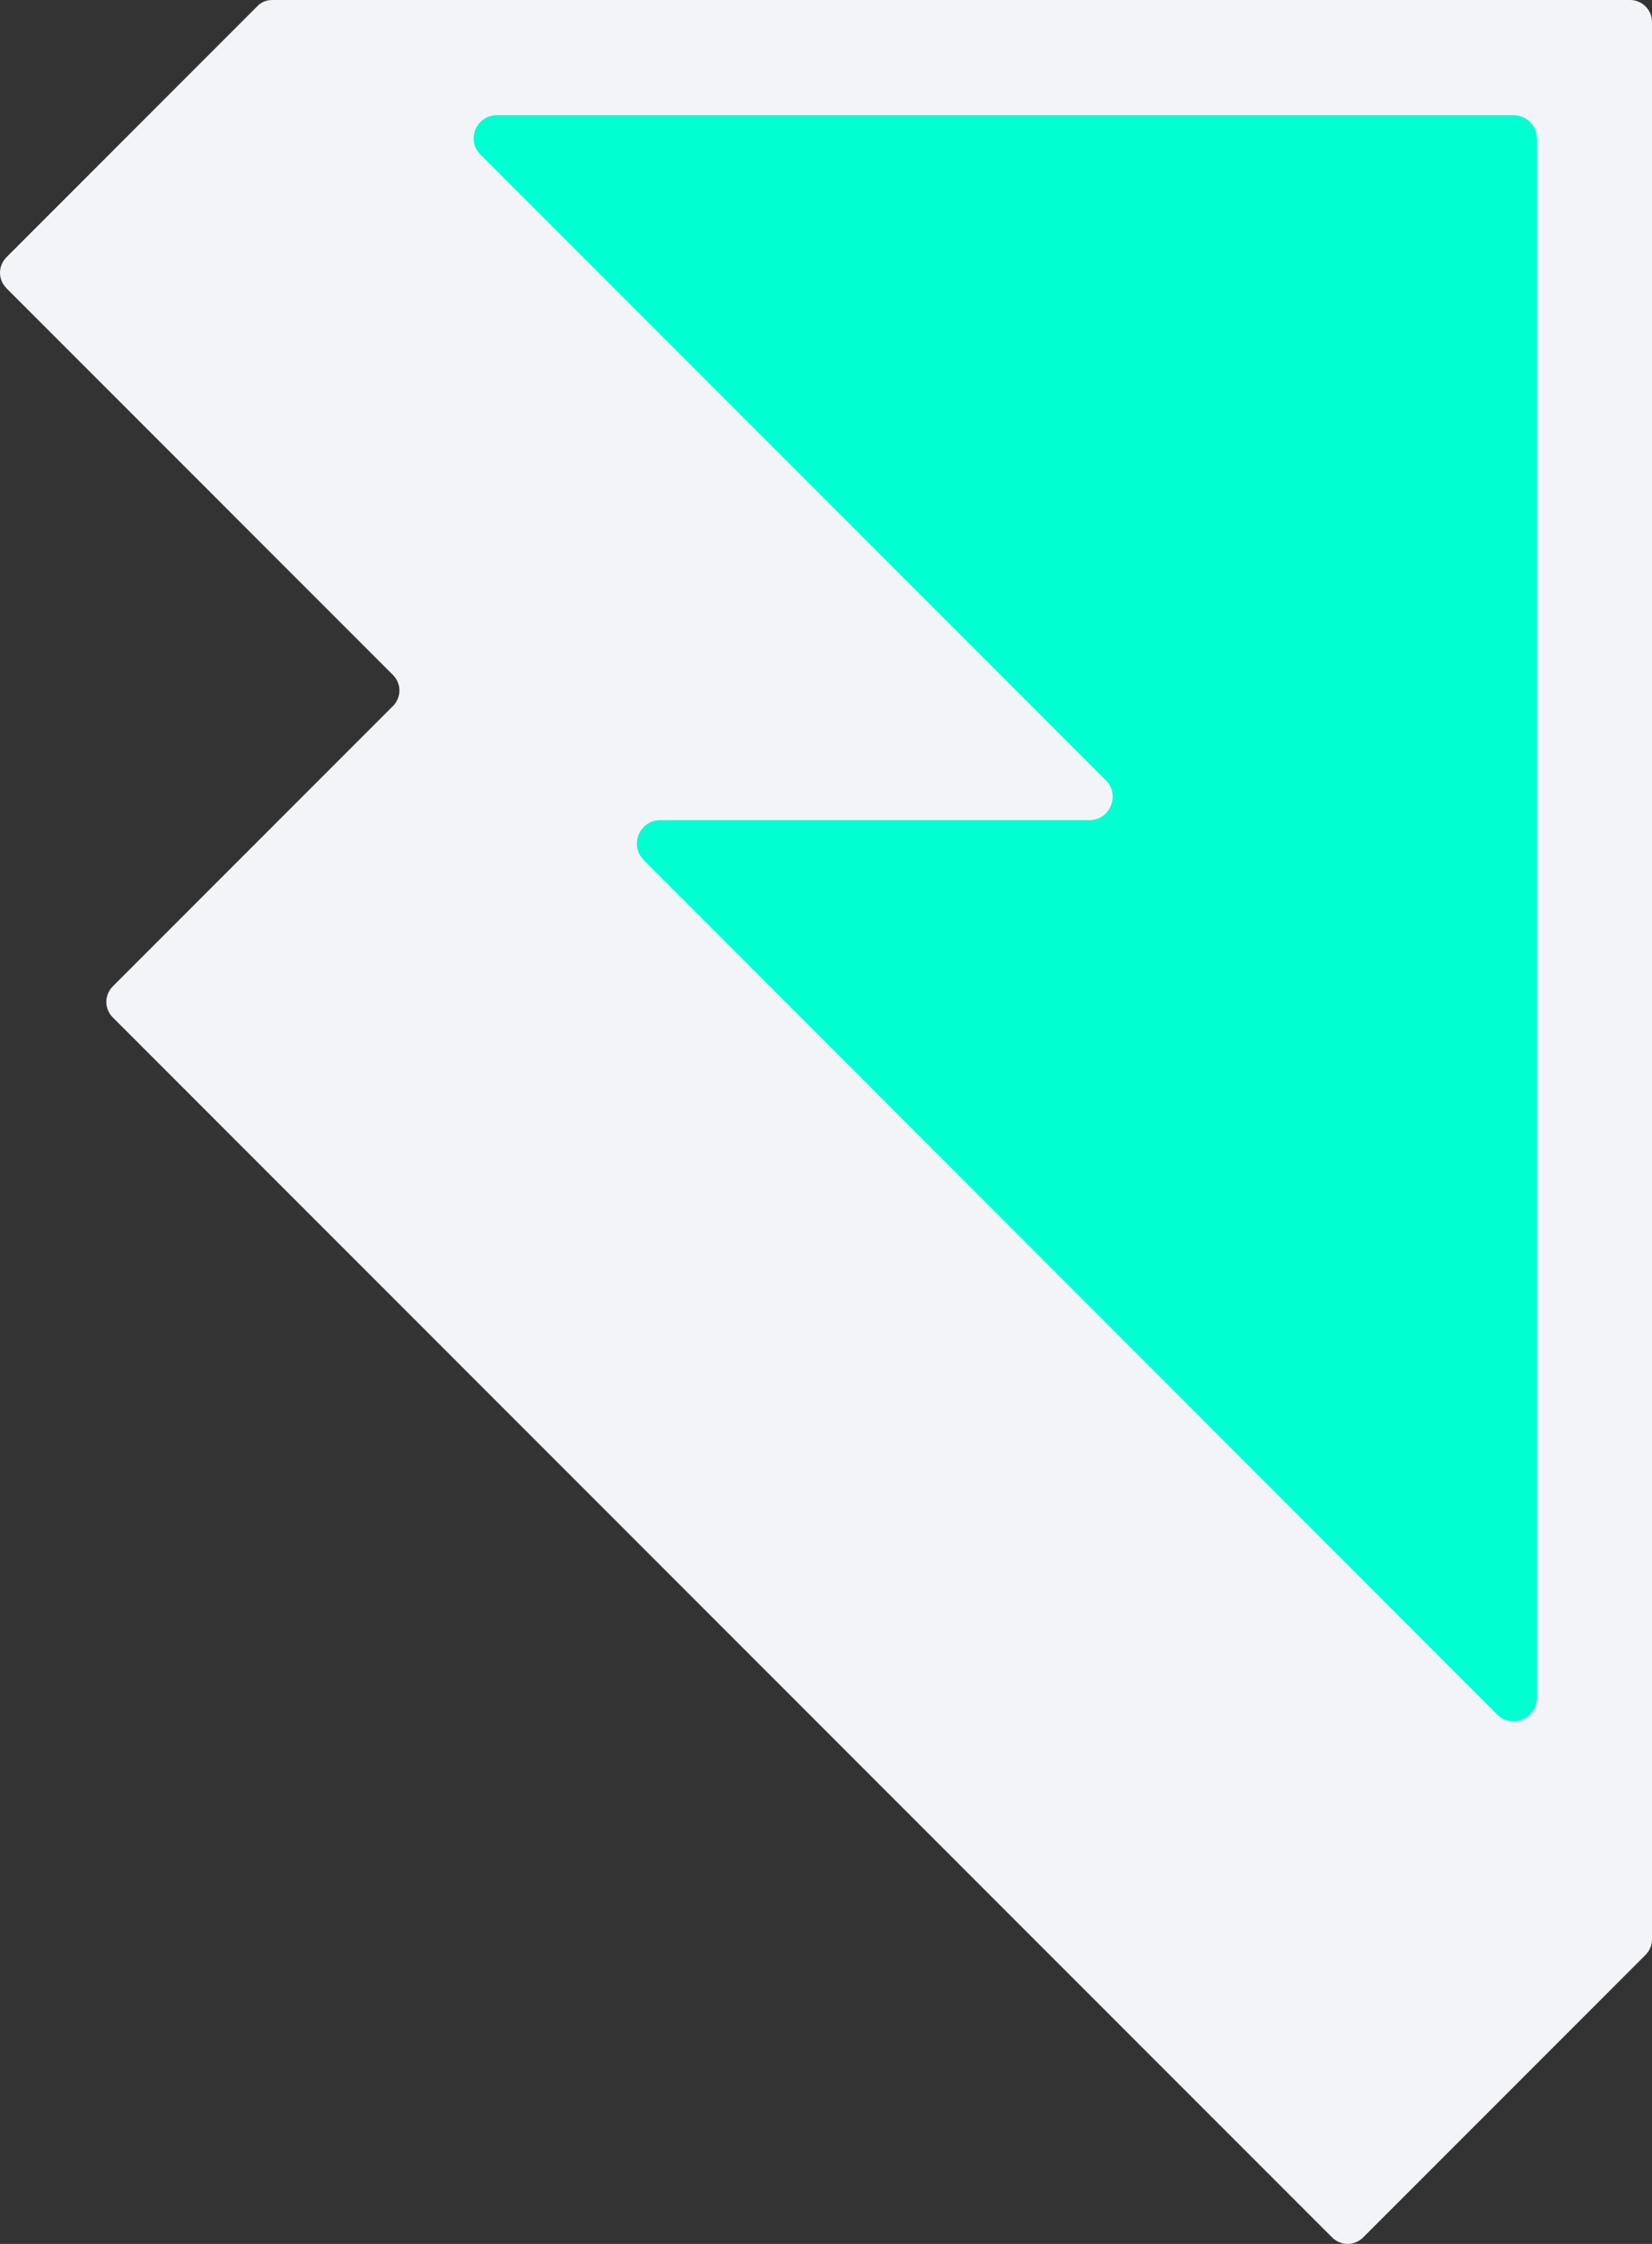
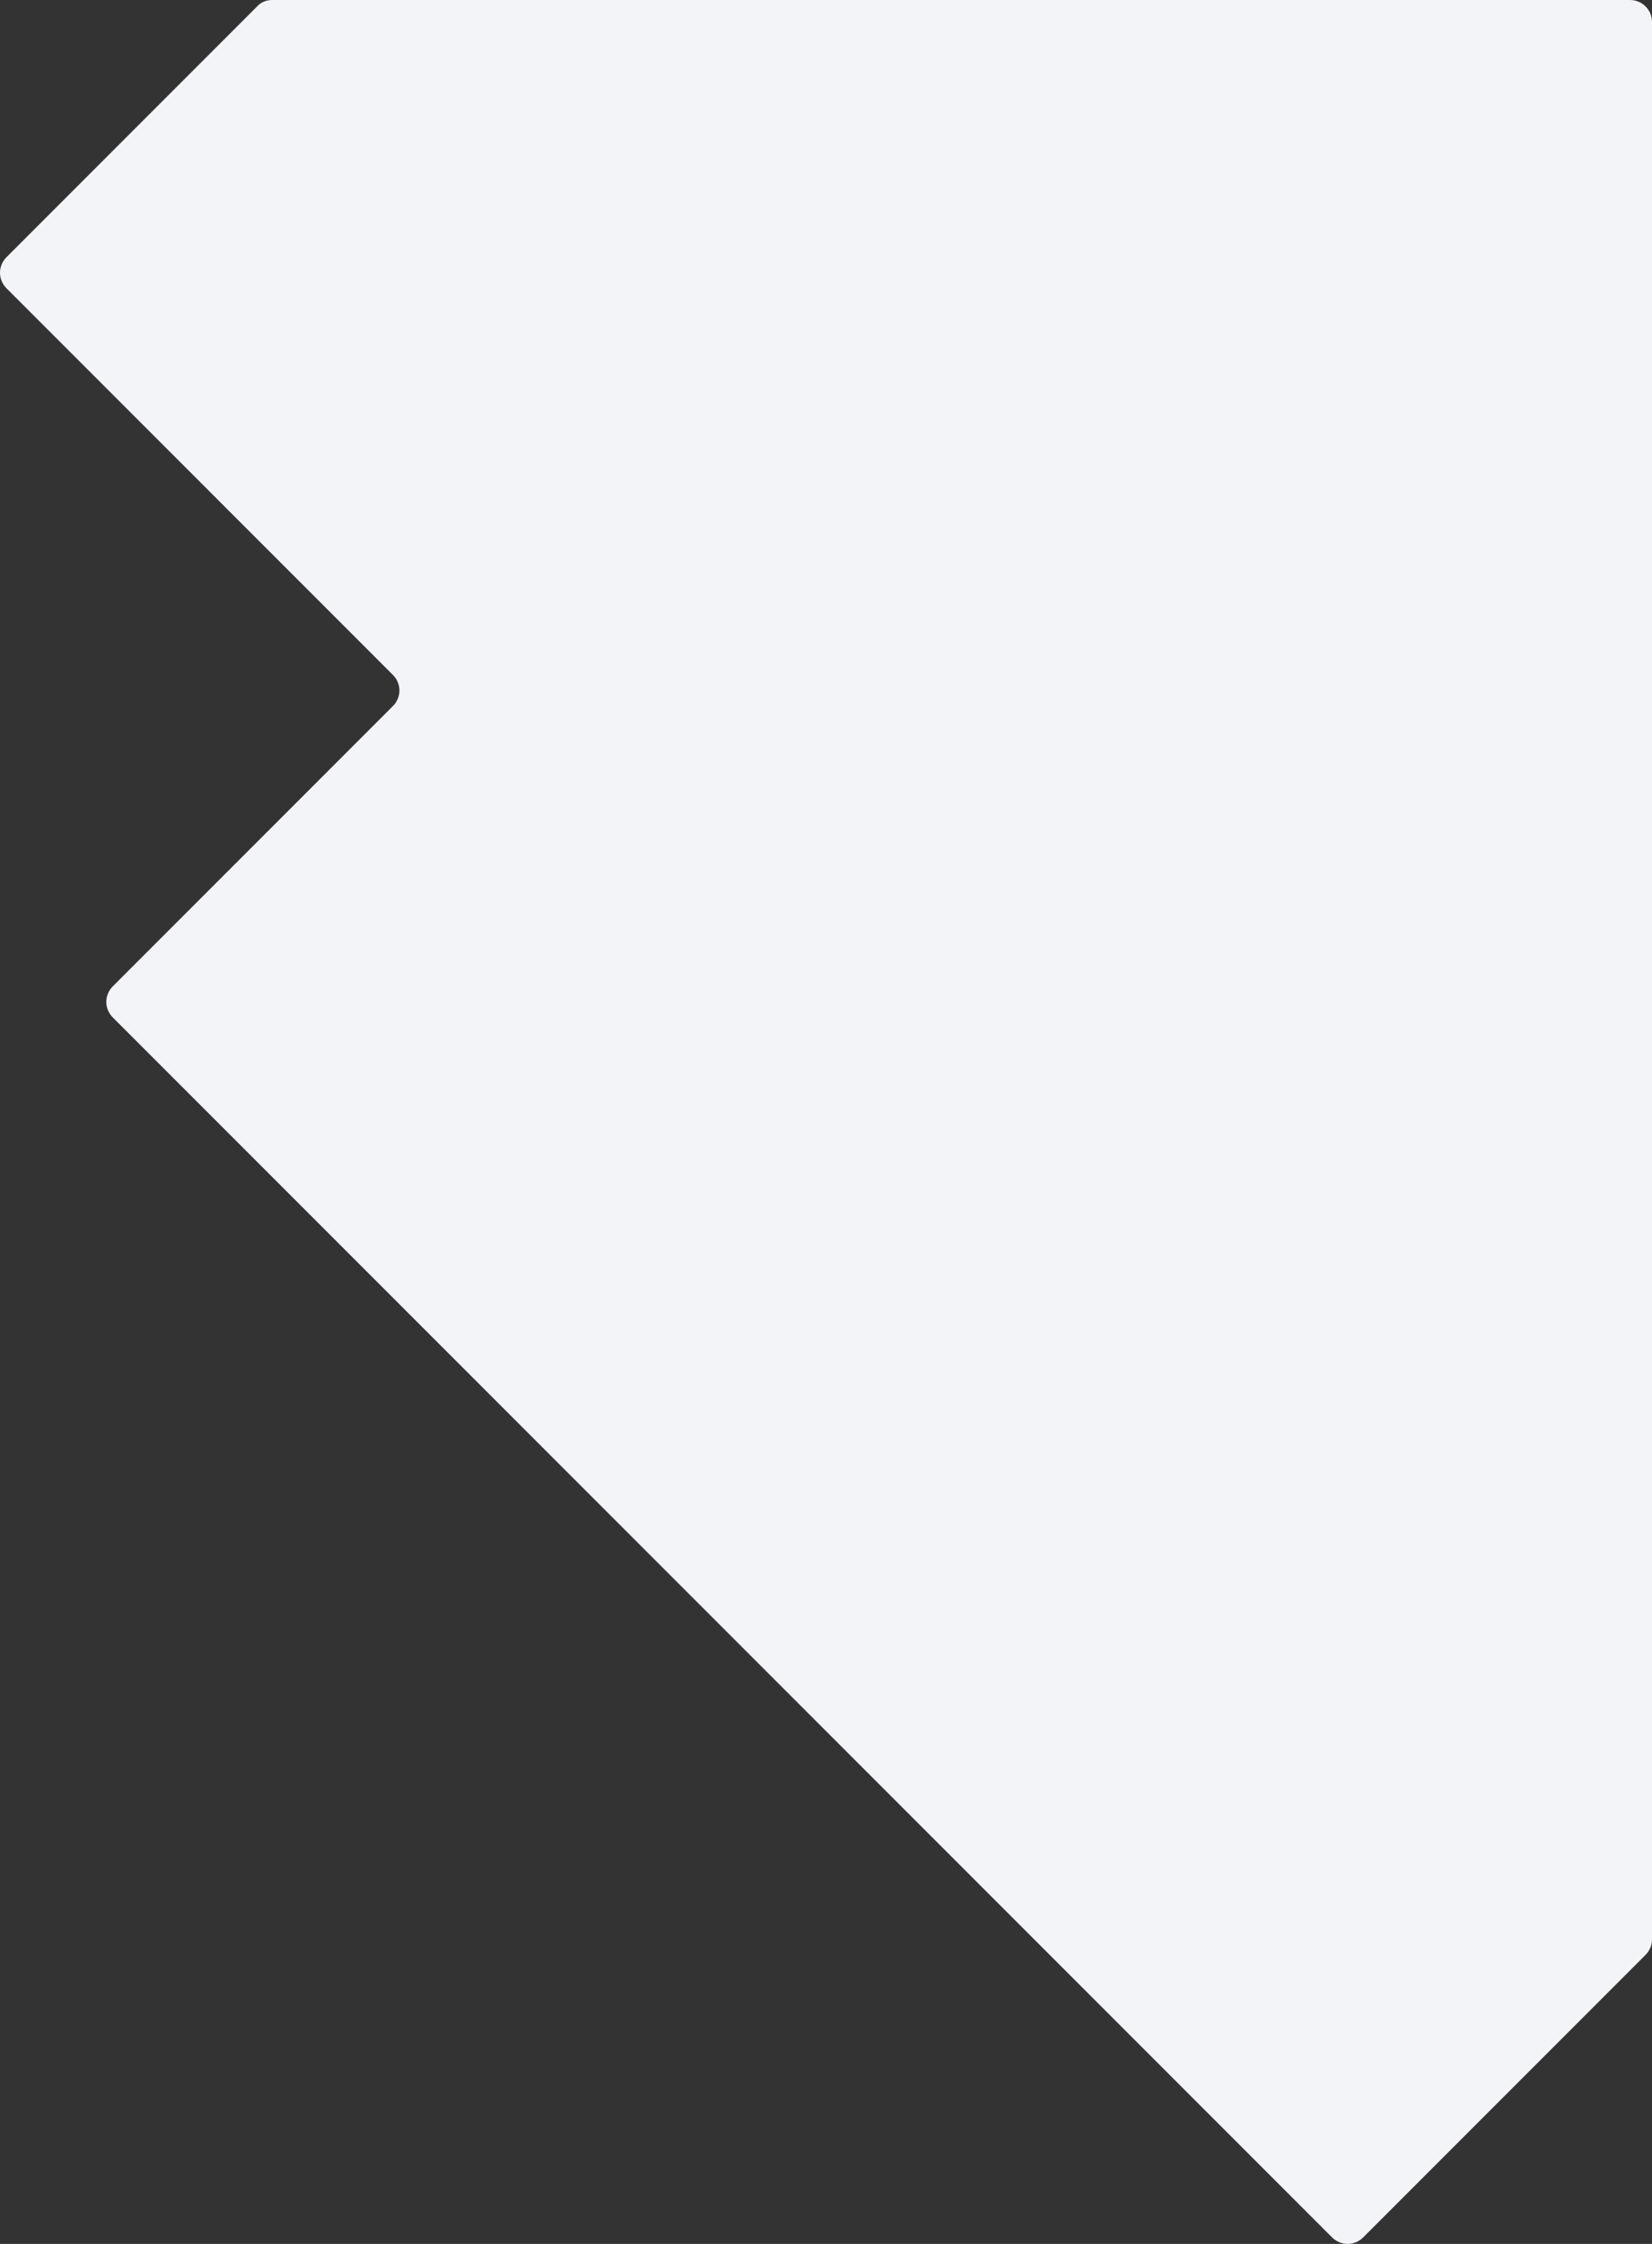
<svg xmlns="http://www.w3.org/2000/svg" version="1.1" id="Layer_1" x="0px" y="0px" viewBox="0 0 301.5 409.3" xml:space="preserve" width="301.5" height="409.3">
  <rect x="0" y="0" width="301.5" height="409.3" fill="#333333" stroke="none" />
  <defs id="defs15" />
  <style type="text/css" id="style2">
	.st0{fill:#F3F4F8;}
	.st1{fill:#00FFD1;}
	.st2{fill:none;}
</style>
  <g id="g8" transform="translate(-104.8,-51.8)">
    <path class="st0" d="M 402.3,51.8 H 154.5 c -1.1,0 -2.1,0.4 -2.8,1.2 L 106,98.7 c -1.6,1.6 -1.6,4.1 0,5.7 l 70.5,70.5 c 1.6,1.6 1.6,4.1 0,5.7 l -51.1,51.1 c -1.6,1.6 -1.6,4.1 0,5.7 l 222.5,222.5 c 1.6,1.6 4.1,1.6 5.7,0 l 51.5,-51.5 c 0.8,-0.8 1.2,-1.8 1.2,-2.8 V 55.8 c 0,-2.2 -1.8,-4 -4,-4 z" id="path4" />
-     <path class="st1" d="M 195.5,72.8 H 381 c 2.4,0 4.3,1.9 4.3,4.3 v 124.4 41.6 118.4 c 0,3.8 -4.6,5.7 -7.3,3 L 222.3,208.7 c -2.7,-2.7 -0.8,-7.3 3,-7.3 h 78.3 c 3.8,0 5.7,-4.6 3,-7.3 L 192.5,80 c -2.7,-2.6 -0.8,-7.2 3,-7.2 z" id="path6" />
  </g>
-   <rect class="st2" width="512" height="512" id="rect10" x="-104.8" y="-51.8" />
</svg>